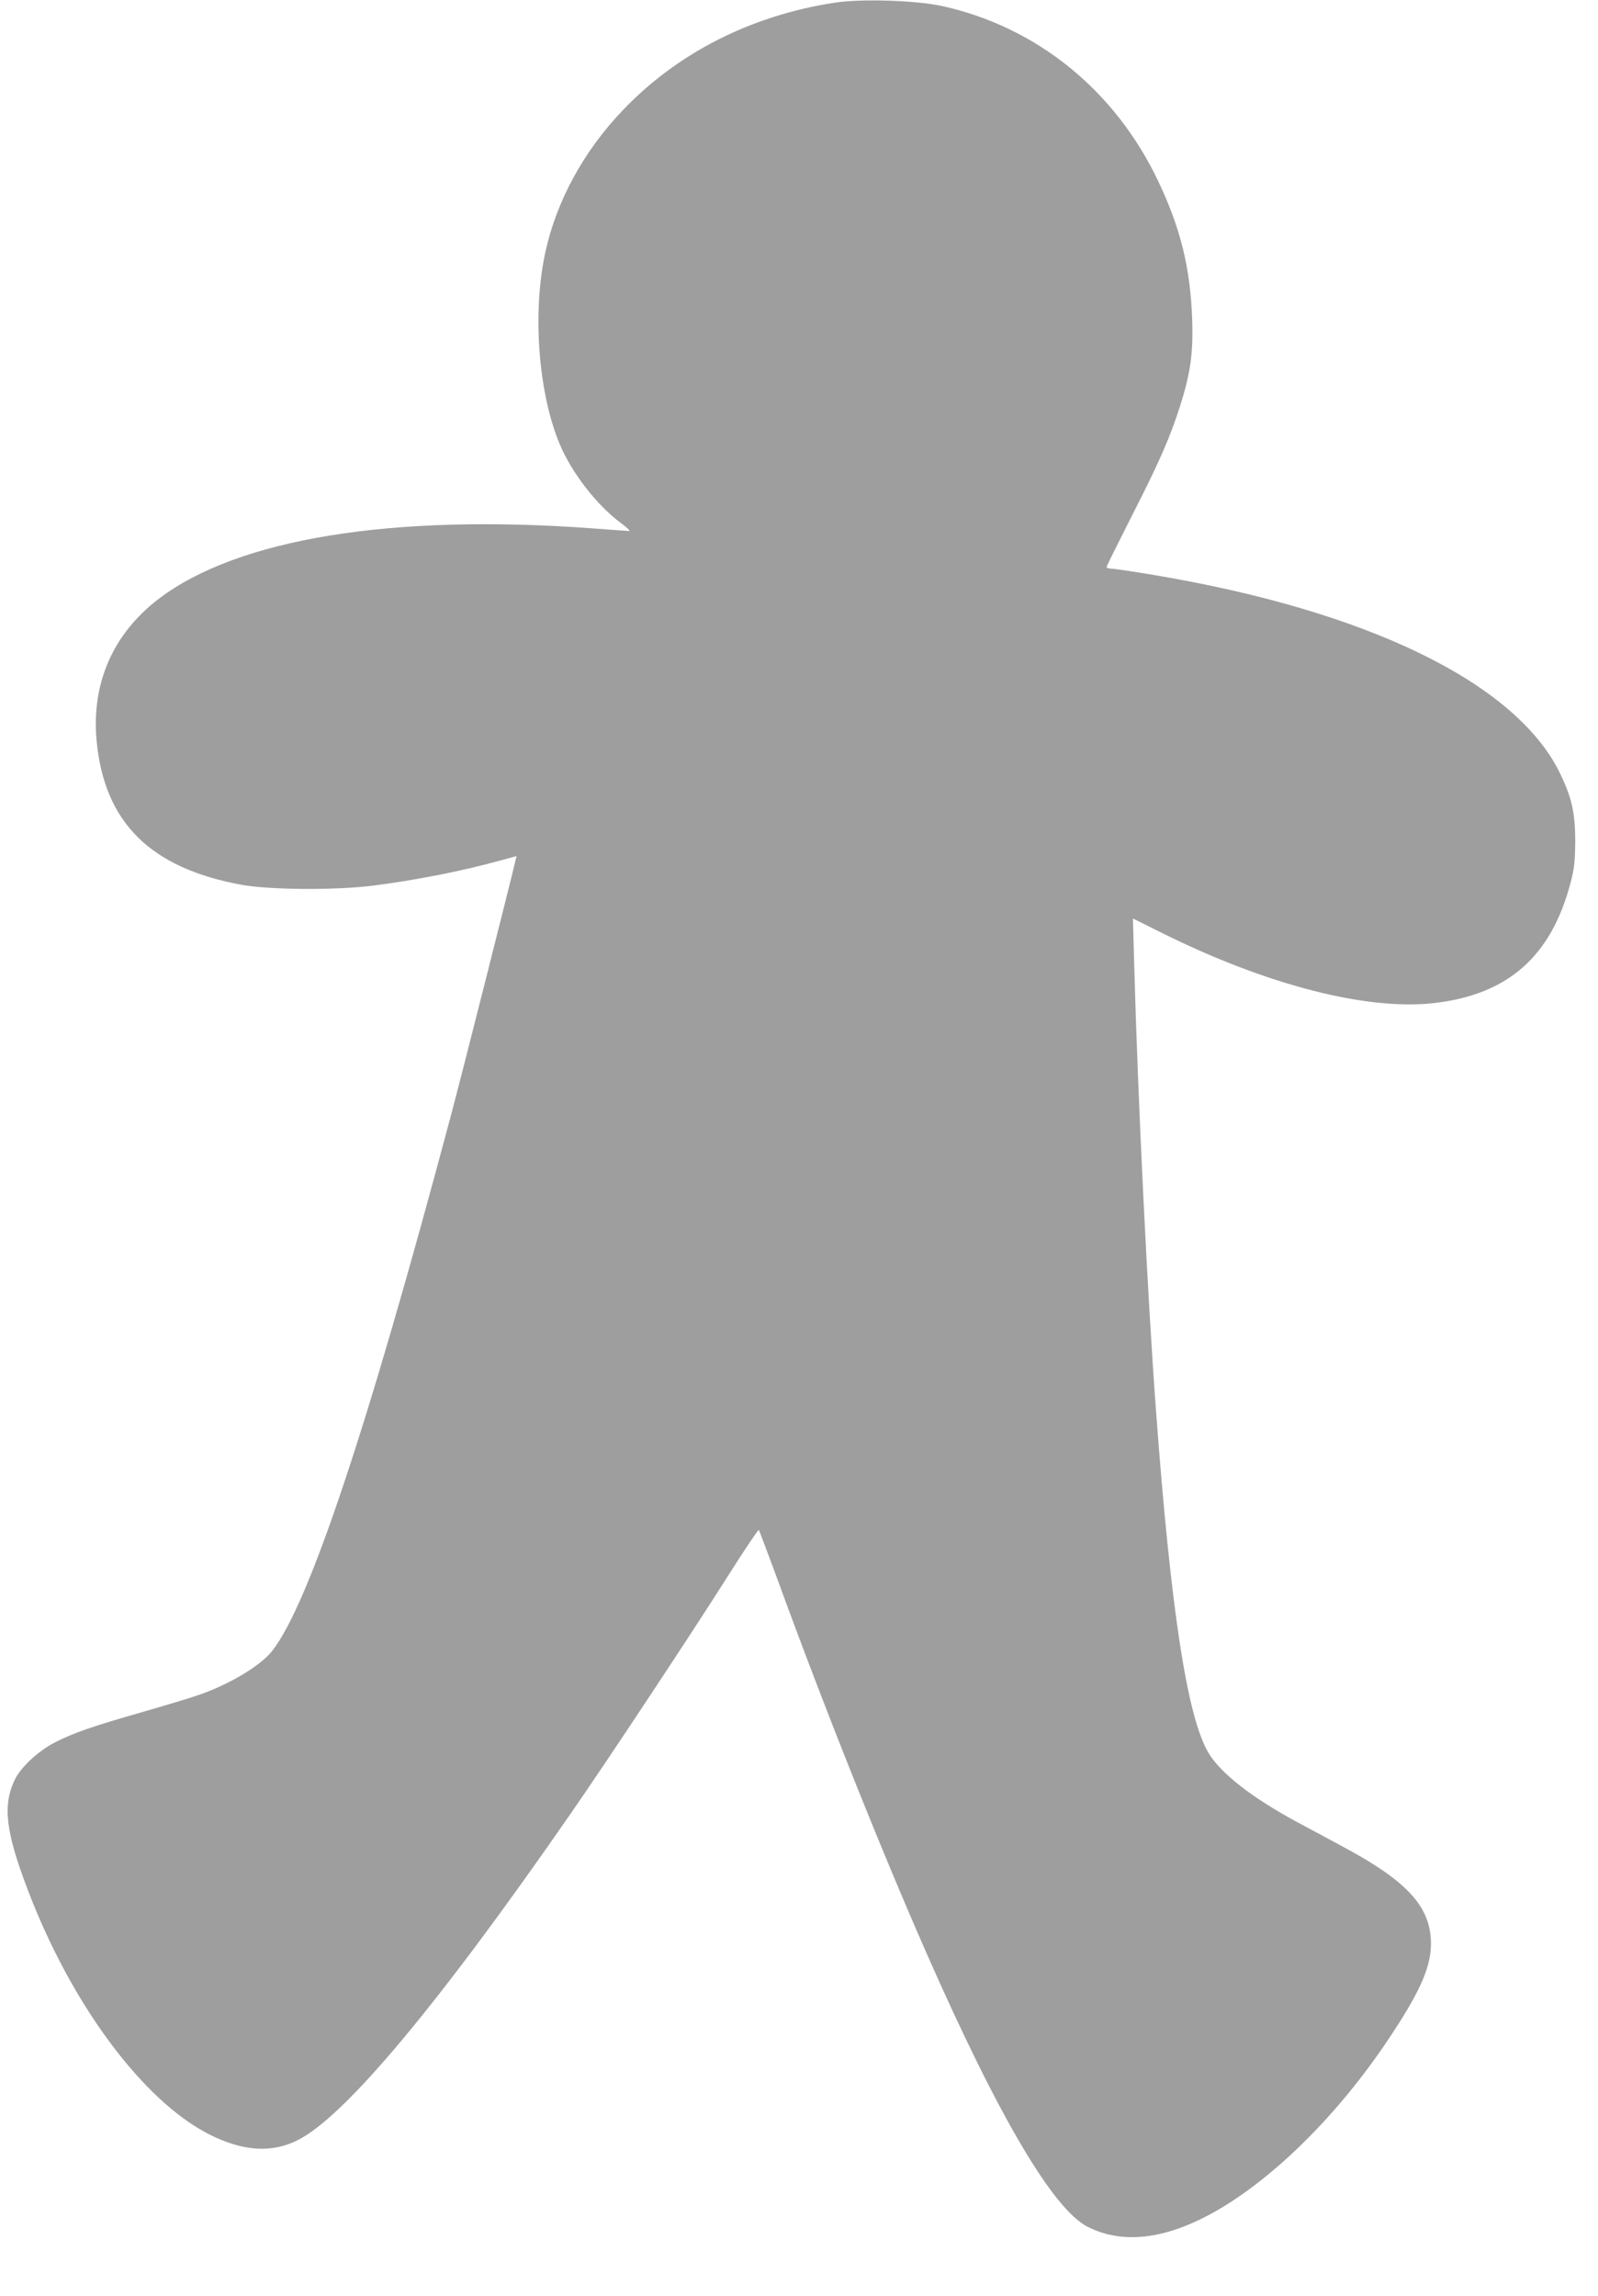
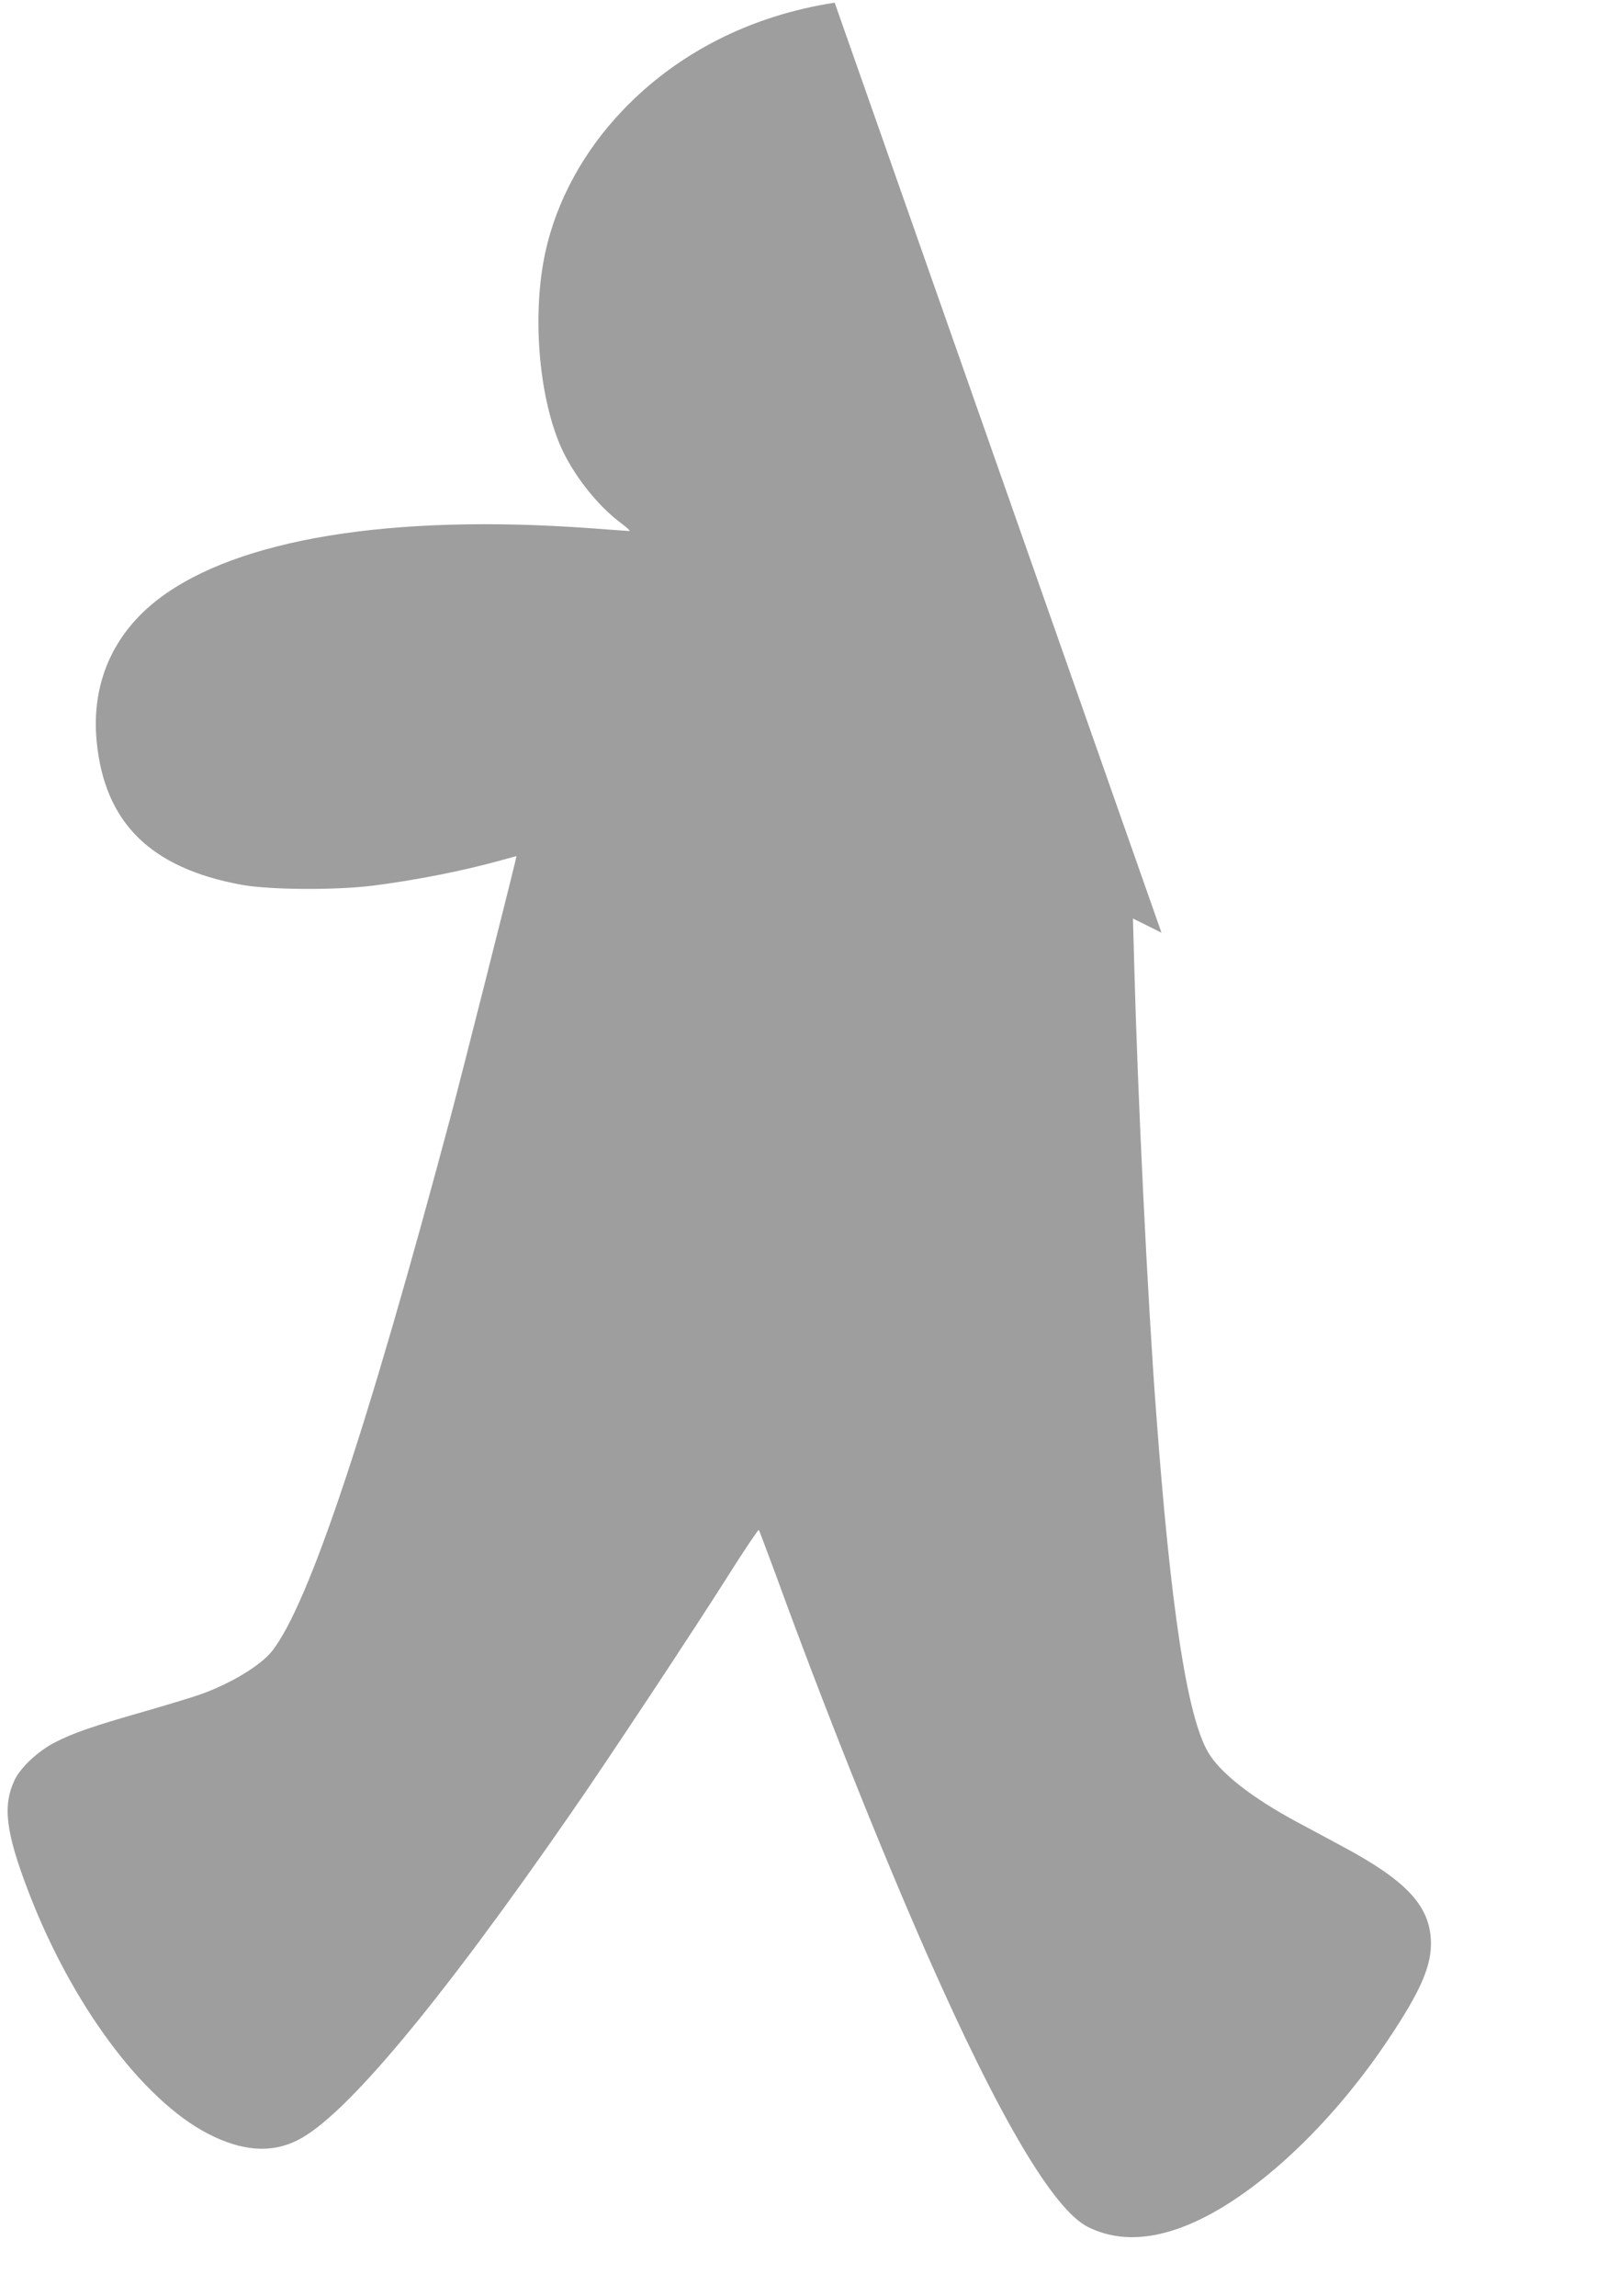
<svg xmlns="http://www.w3.org/2000/svg" version="1.0" width="891pt" height="1280pt" viewBox="0 0 891 1280" preserveAspectRatio="xMidYMid meet">
  <g transform="translate(0,1280) scale(0.1,-0.1)" fill="#9e9e9e" stroke="none">
-     <path d="M4654 12785 c-465 -71 -876 -279 -1182 -600 -219 -229 -370 -507 -432 -794 -72 -333 -39 -779 80 -1065 67 -161 208 -343 344 -443 32 -24 52 -43 45 -43 -8 0 -102 7 -209 15 -1115 82 -1975 -58 -2415 -393 -256 -195 -377 -473 -346 -795 44 -453 300 -706 808 -799 160 -29 529 -31 738 -4 235 30 498 82 707 140 l88 24 -6 -26 c-28 -120 -306 -1220 -359 -1417 -466 -1748 -792 -2725 -997 -2987 -62 -80 -230 -182 -398 -242 -41 -15 -183 -58 -315 -96 -294 -84 -396 -120 -500 -173 -93 -48 -190 -139 -223 -208 -68 -143 -51 -290 75 -619 241 -631 636 -1164 1003 -1354 190 -98 354 -110 501 -35 263 132 786 758 1524 1824 198 285 681 1015 875 1322 91 144 168 258 171 255 3 -4 47 -122 99 -262 261 -717 581 -1518 835 -2095 403 -915 707 -1430 900 -1528 203 -102 450 -68 737 101 322 191 667 537 939 944 184 275 245 417 237 558 -11 191 -141 329 -488 515 -69 37 -183 99 -255 137 -255 137 -431 275 -498 389 -118 201 -209 795 -291 1899 -48 640 -102 1752 -122 2493 l-7 257 159 -79 c584 -291 1146 -436 1523 -392 410 48 650 260 758 670 21 80 25 119 26 231 0 162 -20 247 -88 386 -248 499 -1069 899 -2262 1099 -114 19 -220 35 -235 35 -15 0 -28 4 -28 9 0 5 61 128 135 274 157 307 217 444 273 618 60 189 76 299 69 493 -10 282 -65 505 -189 766 -241 507 -678 861 -1208 977 -145 31 -449 41 -596 18z" />
+     <path d="M4654 12785 c-465 -71 -876 -279 -1182 -600 -219 -229 -370 -507 -432 -794 -72 -333 -39 -779 80 -1065 67 -161 208 -343 344 -443 32 -24 52 -43 45 -43 -8 0 -102 7 -209 15 -1115 82 -1975 -58 -2415 -393 -256 -195 -377 -473 -346 -795 44 -453 300 -706 808 -799 160 -29 529 -31 738 -4 235 30 498 82 707 140 l88 24 -6 -26 c-28 -120 -306 -1220 -359 -1417 -466 -1748 -792 -2725 -997 -2987 -62 -80 -230 -182 -398 -242 -41 -15 -183 -58 -315 -96 -294 -84 -396 -120 -500 -173 -93 -48 -190 -139 -223 -208 -68 -143 -51 -290 75 -619 241 -631 636 -1164 1003 -1354 190 -98 354 -110 501 -35 263 132 786 758 1524 1824 198 285 681 1015 875 1322 91 144 168 258 171 255 3 -4 47 -122 99 -262 261 -717 581 -1518 835 -2095 403 -915 707 -1430 900 -1528 203 -102 450 -68 737 101 322 191 667 537 939 944 184 275 245 417 237 558 -11 191 -141 329 -488 515 -69 37 -183 99 -255 137 -255 137 -431 275 -498 389 -118 201 -209 795 -291 1899 -48 640 -102 1752 -122 2493 l-7 257 159 -79 z" />
  </g>
</svg>